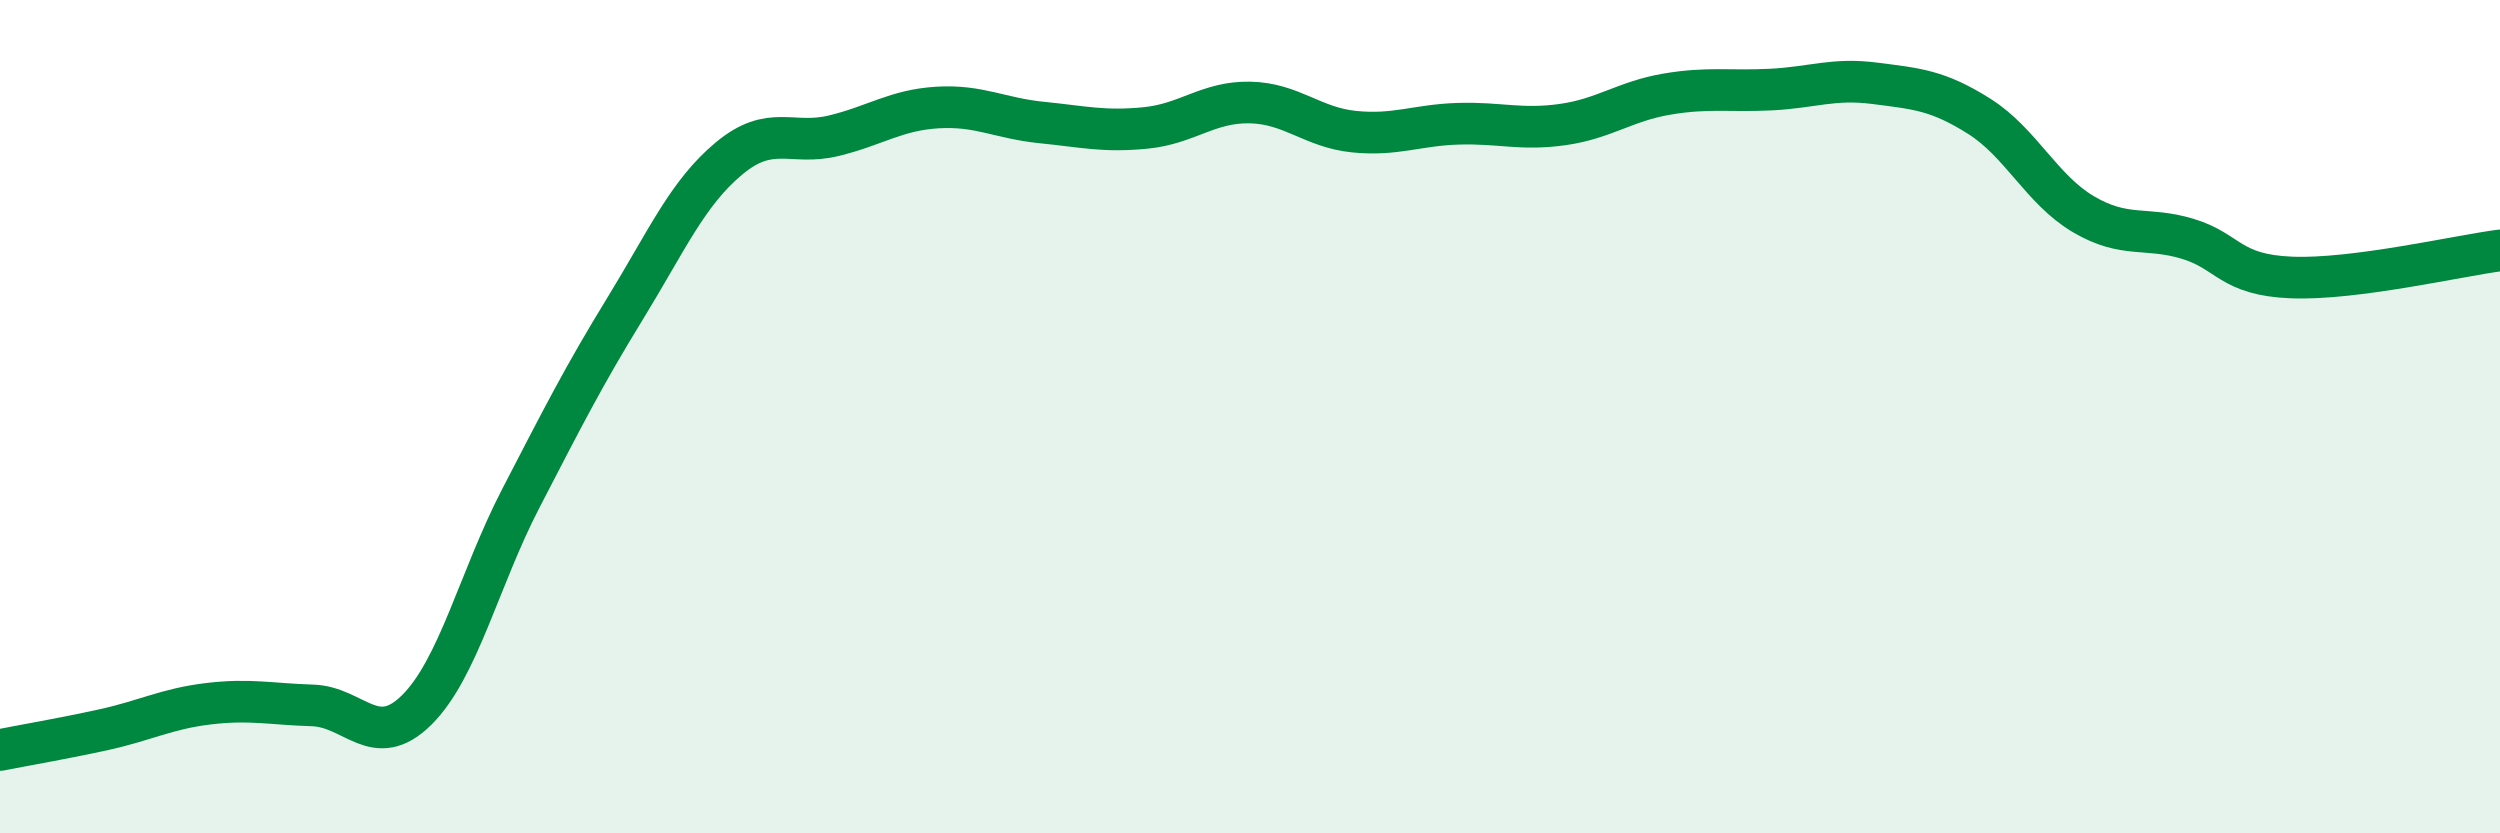
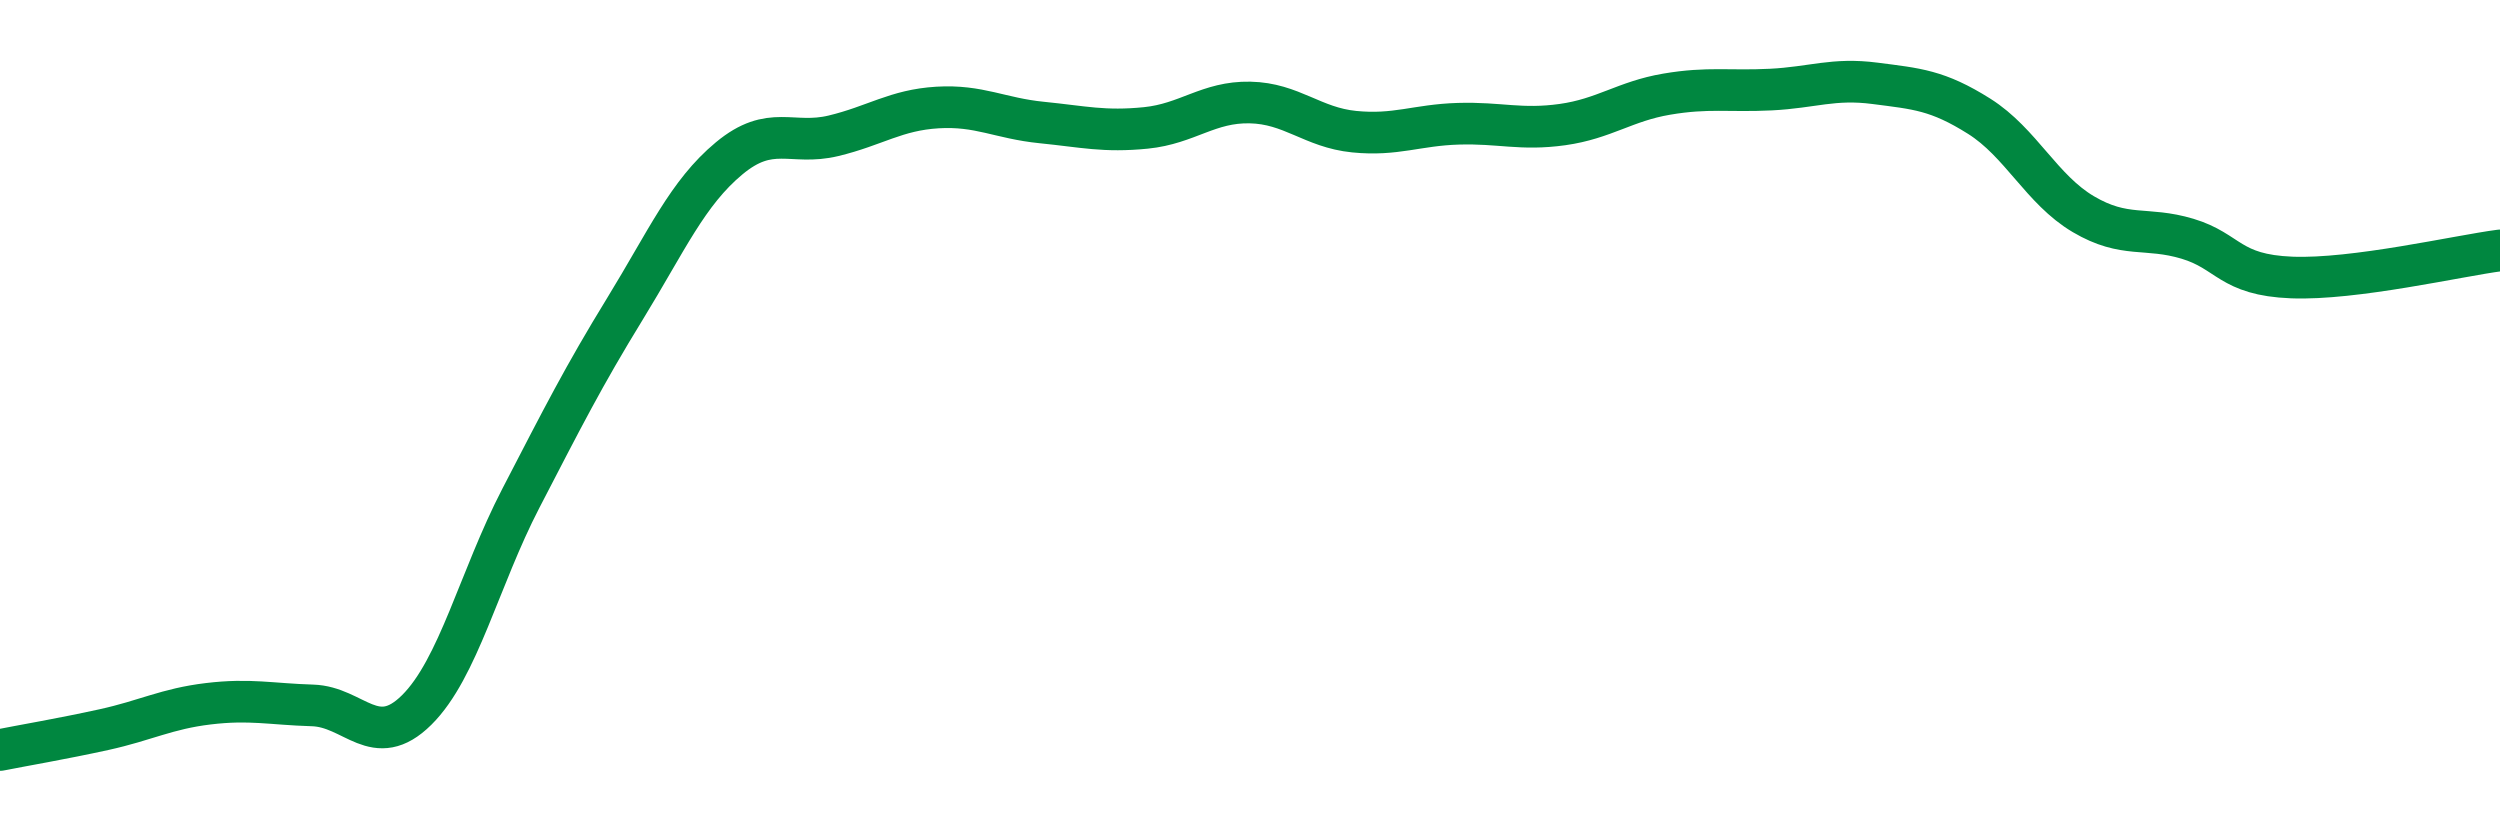
<svg xmlns="http://www.w3.org/2000/svg" width="60" height="20" viewBox="0 0 60 20">
-   <path d="M 0,18 C 0.5,17.9 1.5,17.73 2.5,17.51 C 3.5,17.29 4,17.01 5,16.89 C 6,16.77 6.5,16.9 7.5,16.93 C 8.5,16.96 9,18.03 10,17.04 C 11,16.05 11.5,13.89 12.5,11.96 C 13.5,10.03 14,9.04 15,7.41 C 16,5.78 16.5,4.63 17.5,3.8 C 18.5,2.97 19,3.5 20,3.26 C 21,3.02 21.5,2.64 22.5,2.58 C 23.5,2.52 24,2.84 25,2.94 C 26,3.04 26.5,3.17 27.5,3.07 C 28.5,2.97 29,2.44 30,2.46 C 31,2.48 31.5,3.06 32.5,3.16 C 33.5,3.26 34,3 35,2.97 C 36,2.94 36.5,3.13 37.5,2.99 C 38.5,2.85 39,2.43 40,2.26 C 41,2.09 41.5,2.2 42.5,2.15 C 43.5,2.1 44,1.87 45,2 C 46,2.13 46.5,2.16 47.5,2.79 C 48.5,3.42 49,4.55 50,5.14 C 51,5.73 51.5,5.43 52.5,5.73 C 53.5,6.03 53.5,6.6 55,6.66 C 56.5,6.72 59,6.14 60,6.01L60 20L0 20Z" fill="#008740" opacity="0.1" stroke-linecap="round" stroke-linejoin="round" />
  <path d="M 0,18 C 0.5,17.9 1.5,17.73 2.5,17.51 C 3.5,17.29 4,17.01 5,16.89 C 6,16.77 6.5,16.9 7.5,16.93 C 8.5,16.96 9,18.03 10,17.04 C 11,16.05 11.5,13.89 12.5,11.96 C 13.5,10.03 14,9.04 15,7.41 C 16,5.78 16.5,4.63 17.5,3.8 C 18.5,2.97 19,3.5 20,3.26 C 21,3.02 21.5,2.64 22.5,2.58 C 23.5,2.52 24,2.84 25,2.94 C 26,3.04 26.5,3.17 27.5,3.07 C 28.5,2.97 29,2.44 30,2.46 C 31,2.48 31.5,3.06 32.5,3.16 C 33.5,3.26 34,3 35,2.97 C 36,2.94 36.5,3.13 37.5,2.99 C 38.5,2.85 39,2.43 40,2.26 C 41,2.09 41.5,2.2 42.5,2.15 C 43.5,2.1 44,1.87 45,2 C 46,2.13 46.5,2.16 47.5,2.79 C 48.5,3.42 49,4.55 50,5.14 C 51,5.73 51.5,5.43 52.5,5.73 C 53.5,6.03 53.5,6.6 55,6.66 C 56.5,6.72 59,6.14 60,6.01" stroke="#008740" stroke-width="1" fill="none" stroke-linecap="round" stroke-linejoin="round" />
</svg>